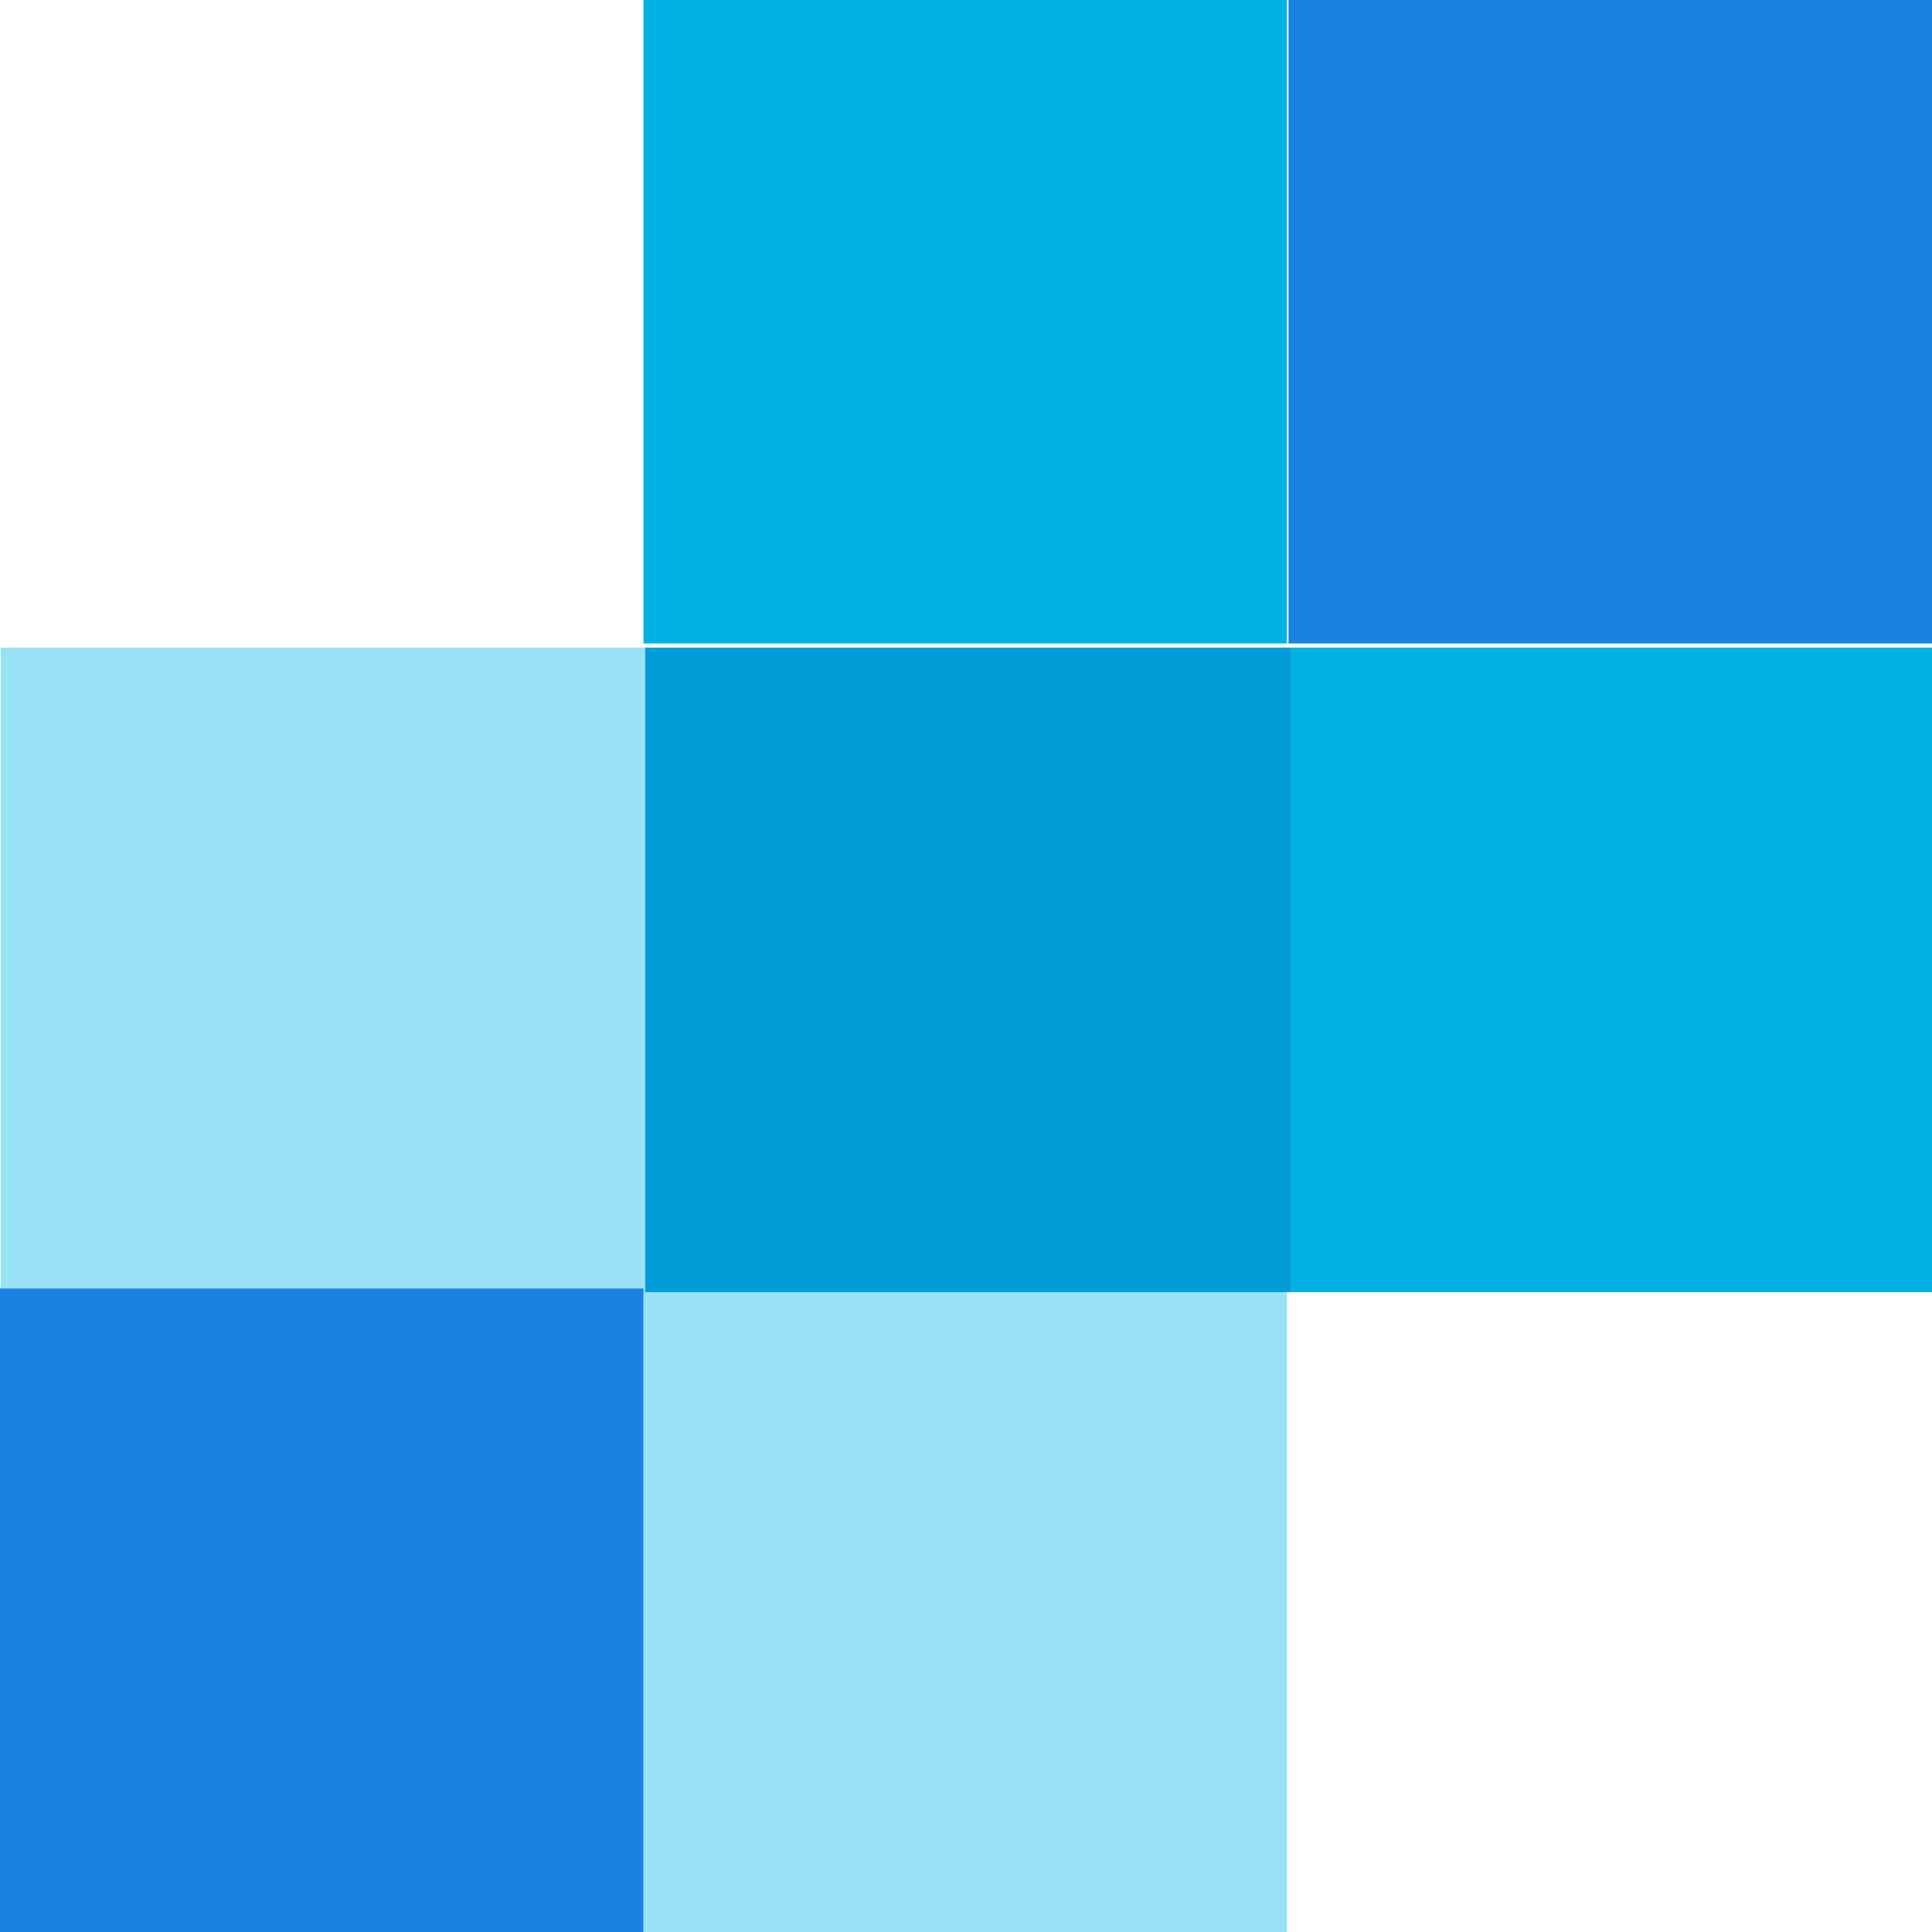
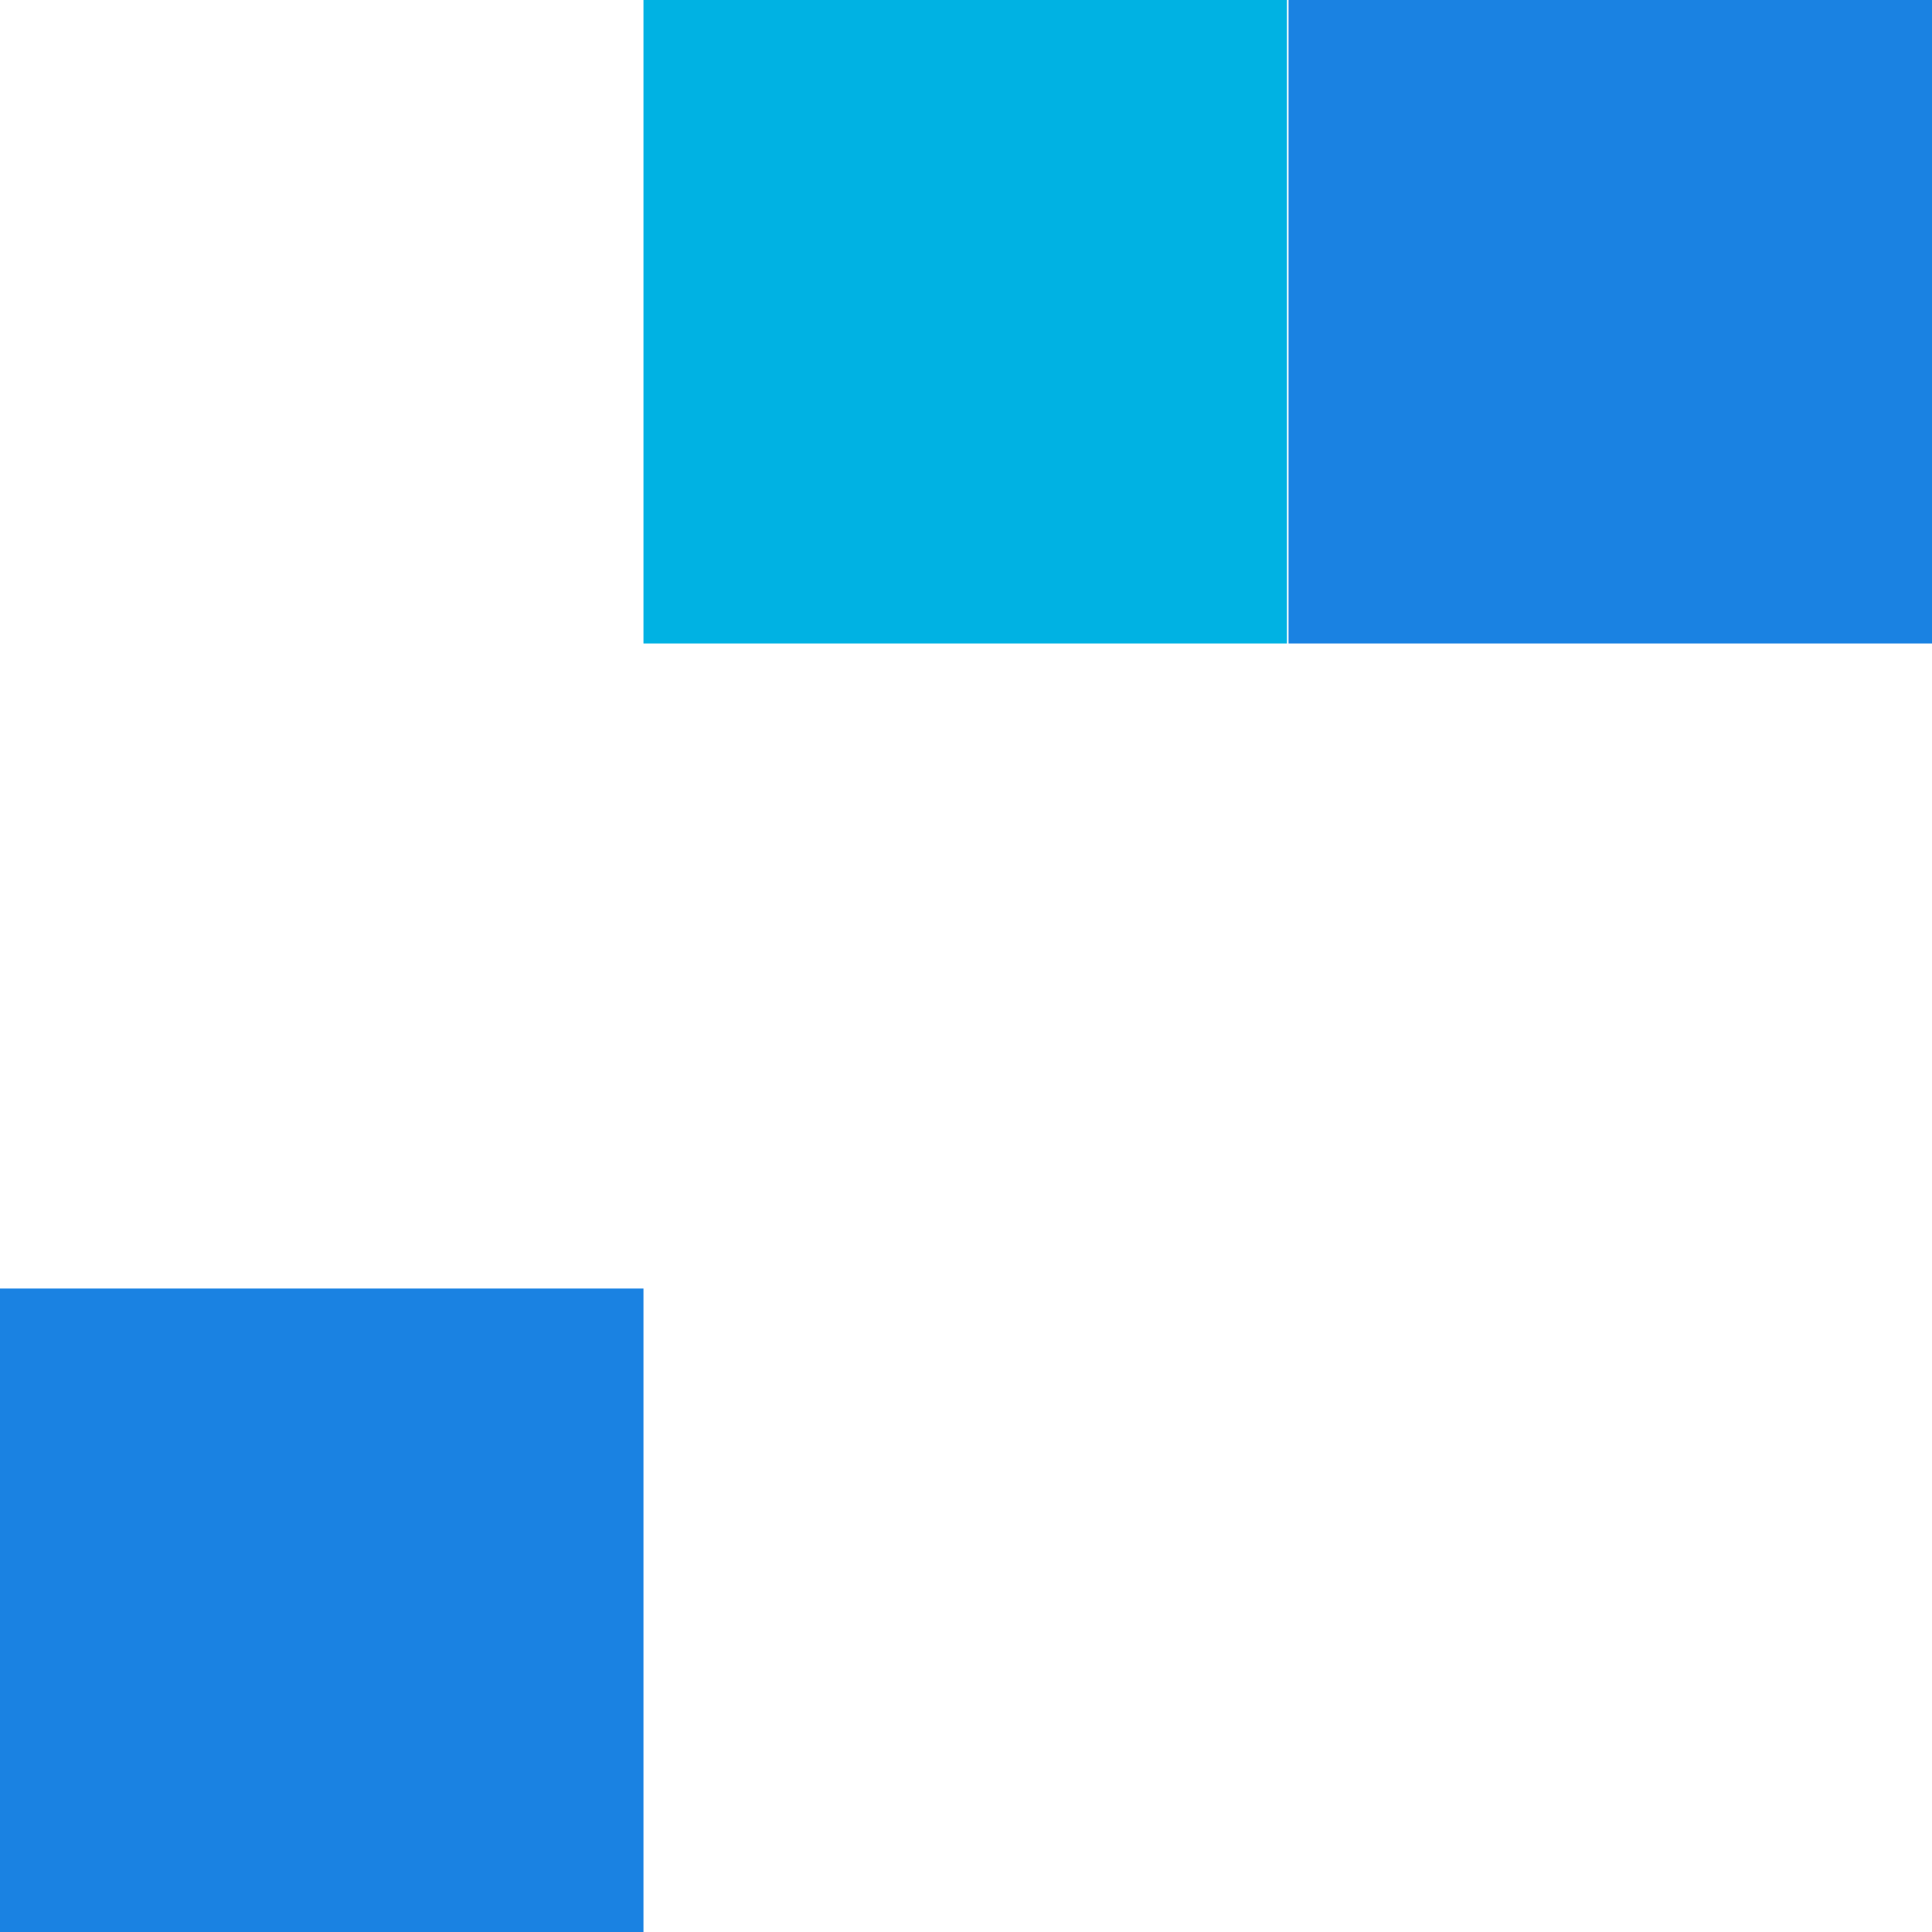
<svg xmlns="http://www.w3.org/2000/svg" width="127.3" height="127.3" viewBox="0 0 33.681 33.681">
-   <path d="M96.292 159.027h11.218v11.218H96.292z" class="st2" style="fill:#99e1f4;stroke-width:.265" transform="translate(-85.074 -136.564)" />
-   <path d="M70.6 108.5H28.2v42.4h42.4z" class="st2" style="fill:#99e1f4" transform="matrix(.265 0 0 .265 -7.461 -17.463)" />
  <path d="M85.074 159.027h11.218v11.218H85.074z" class="st3" style="fill:#1a82e2;stroke-width:.265" transform="translate(-85.074 -136.564)" />
-   <path d="M113.1 108.5v42.4h42.4v-42.4z" class="st4" style="fill:#00b2e3" transform="matrix(.265 0 0 .265 -7.461 -17.463)" />
  <path d="M96.292 136.564h11.218v11.218H96.292z" class="st4" style="fill:#00b2e3;stroke-width:.265" transform="translate(-85.074 -136.564)" />
-   <path d="M70.6 150.9h42.5v-42.4H70.6z" class="st5" style="fill:#009dd9" transform="matrix(.265 0 0 .265 -7.461 -17.463)" />
  <path d="M107.537 136.564h11.218v11.218h-11.218z" class="st3" style="fill:#1a82e2;stroke-width:.265" transform="translate(-85.074 -136.564)" />
</svg>